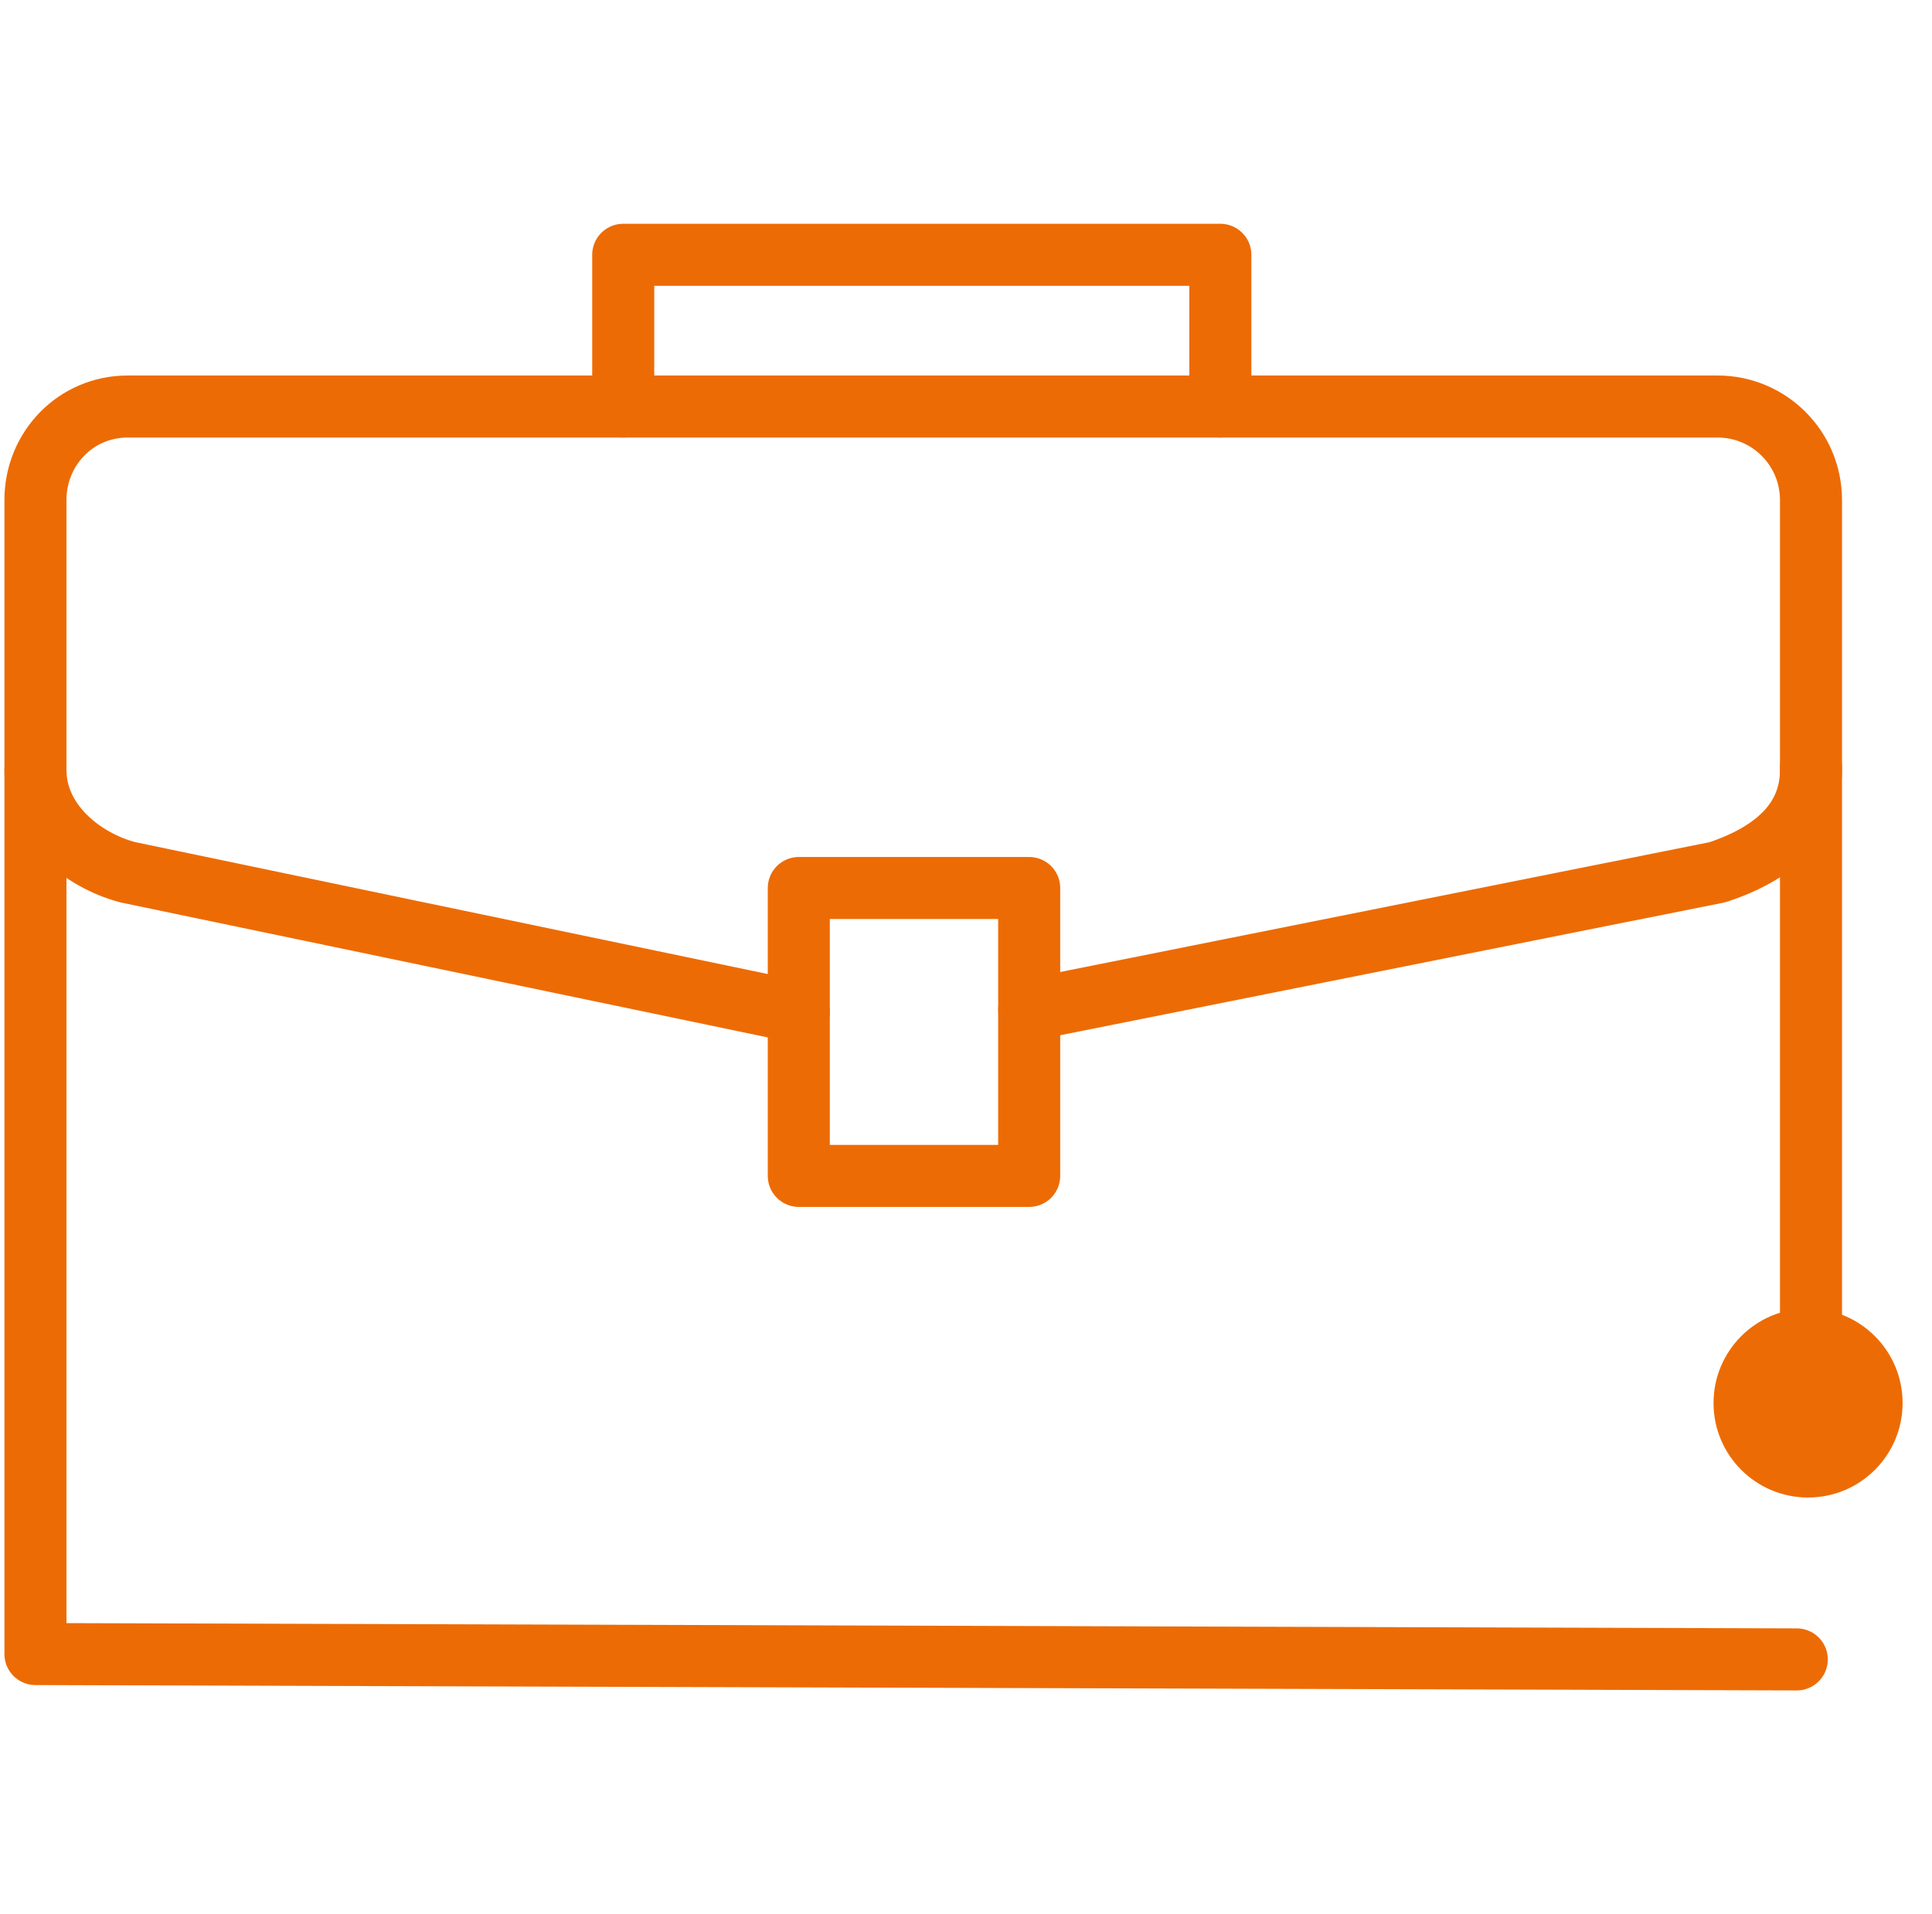
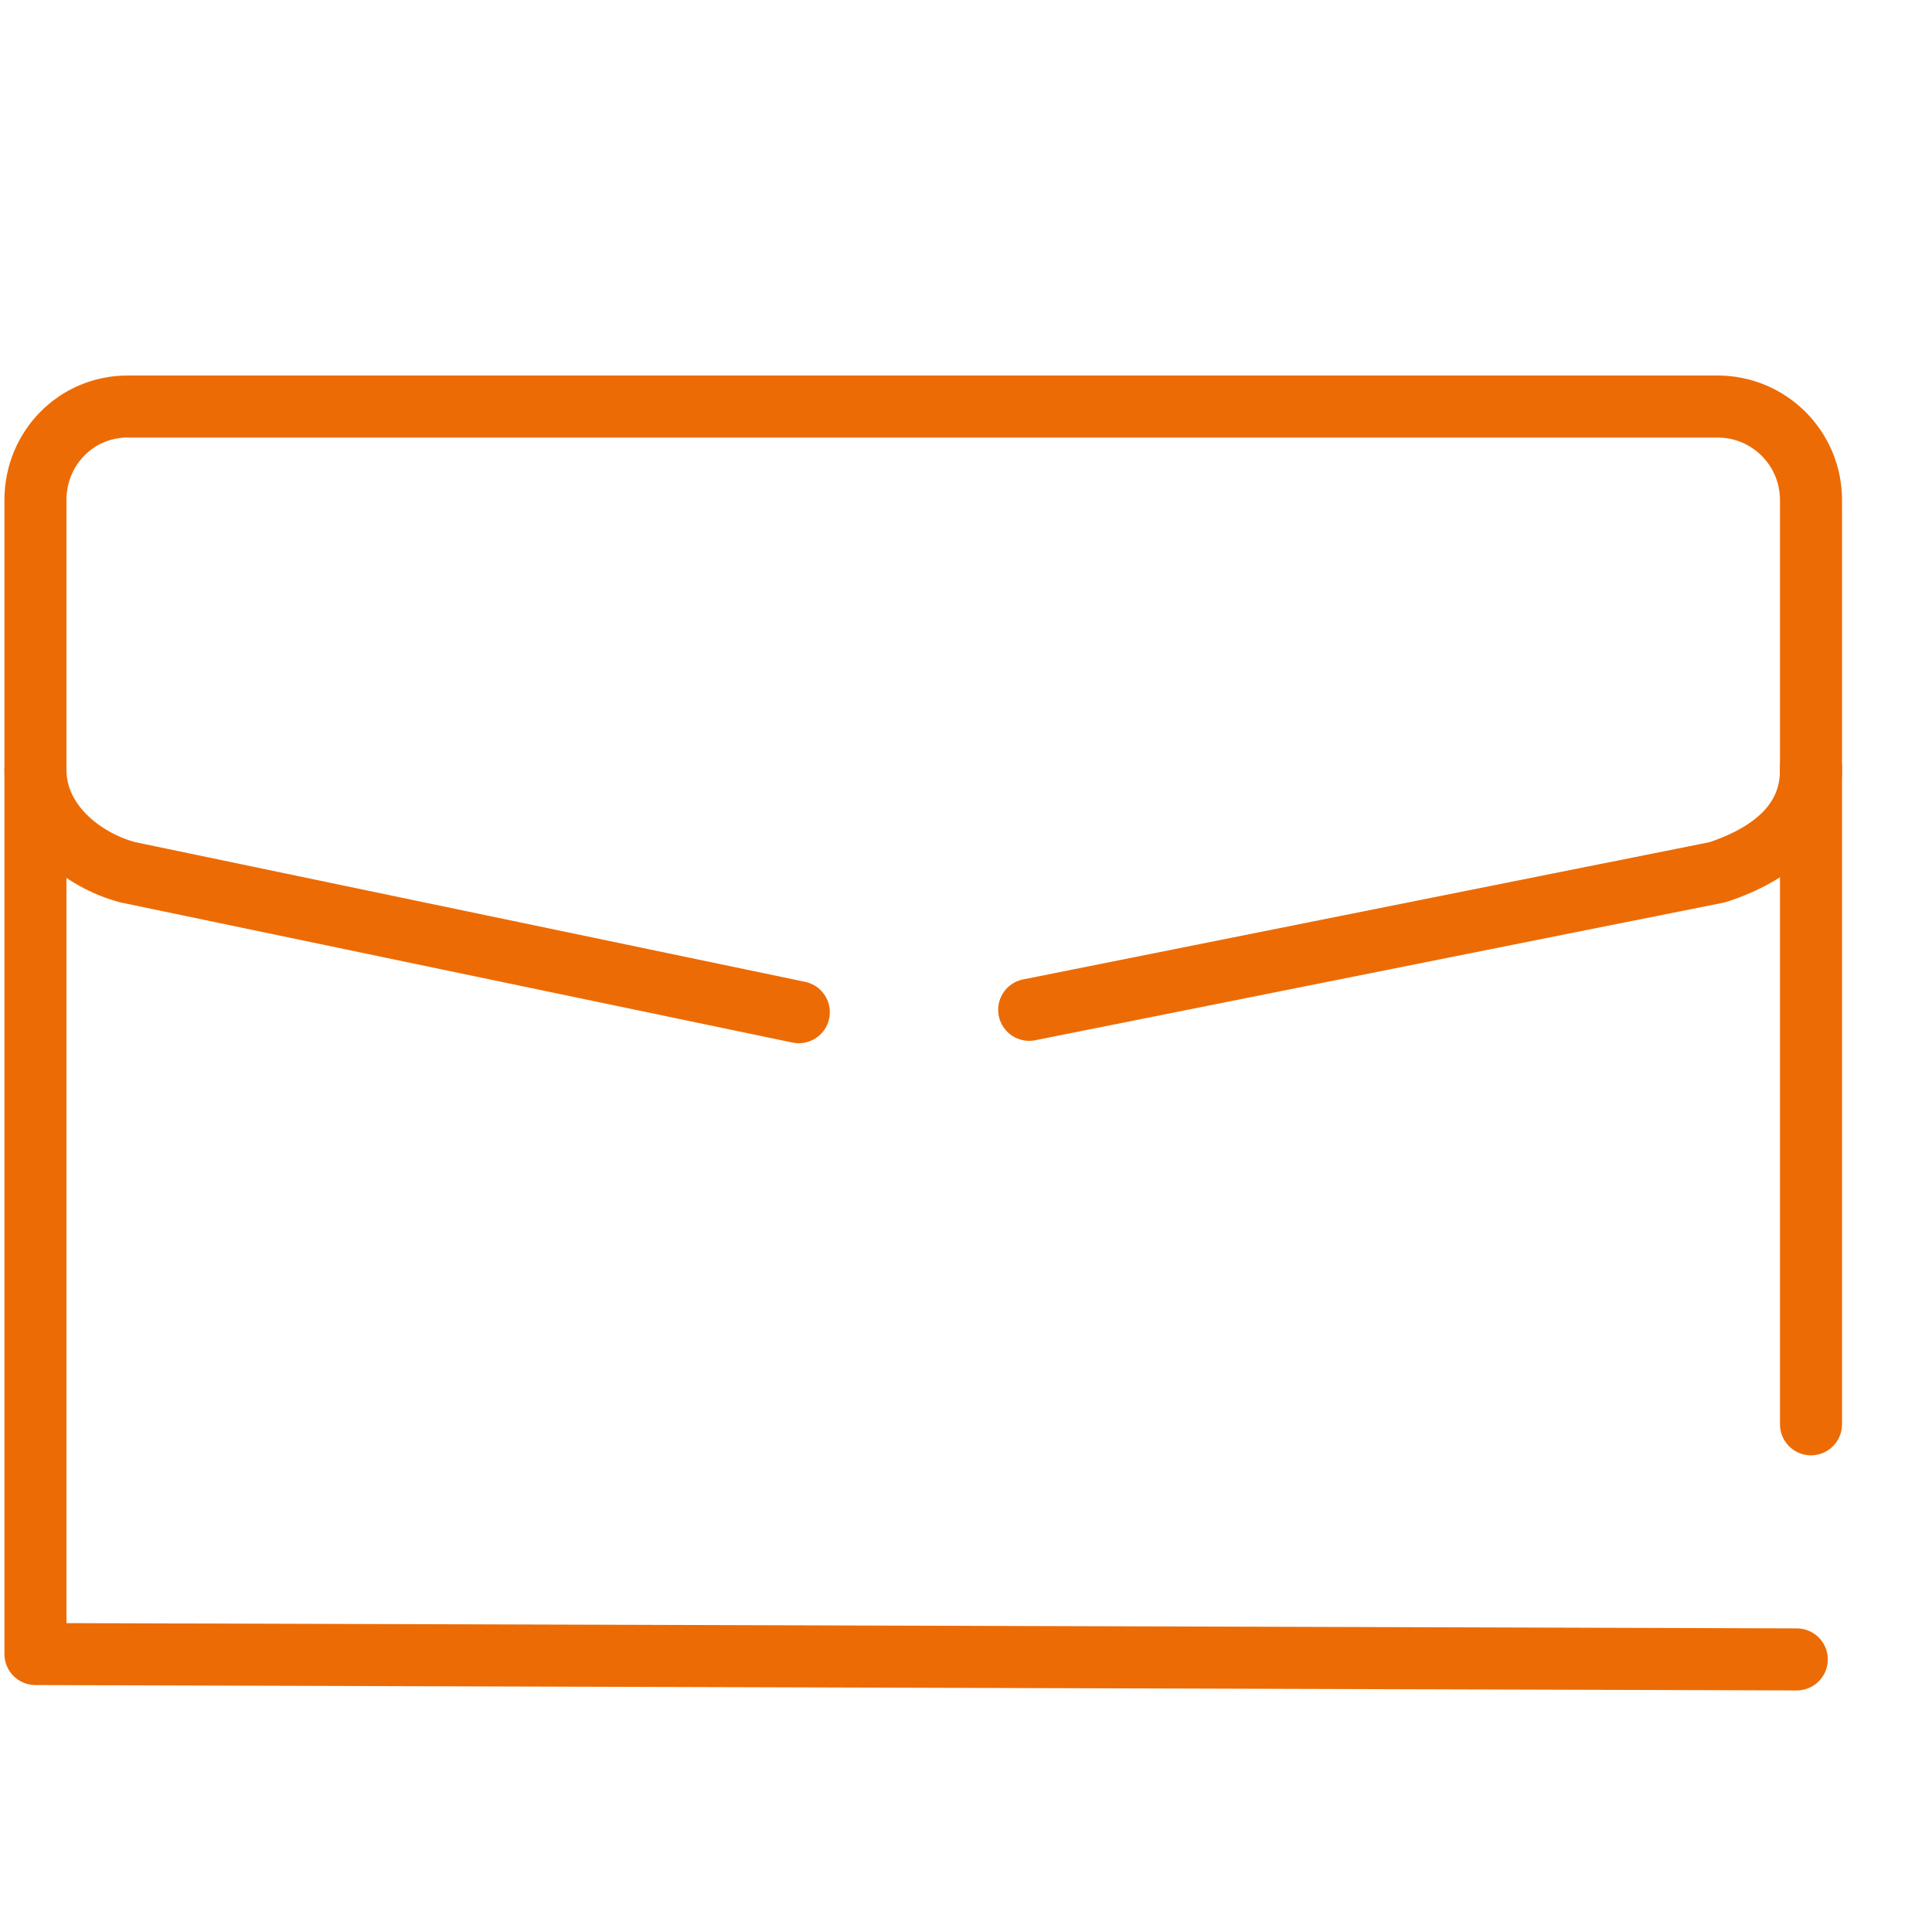
<svg xmlns="http://www.w3.org/2000/svg" width="109" height="108" viewBox="0 0 109 108" fill="none">
-   <path d="M35.161 22.938V14.377H68.85V22.938" stroke="#ED6B04" stroke-width="3.5" stroke-linecap="round" stroke-linejoin="round" />
  <path d="M45.067 57.113L7.201 49.215C4.571 48.51 2 46.36 2 43.448V28.212C2 25.299 4.287 22.938 7.201 22.938H96.899C99.814 22.938 102.173 25.299 102.173 28.212V43.448C102.173 46.36 100.032 48.18 96.899 49.215L58.065 56.979" stroke="#ED6B04" stroke-width="3.5" stroke-linecap="round" stroke-linejoin="round" />
  <path d="M102.173 43.275V80.366" stroke="#ED6B04" stroke-width="3.5" stroke-linecap="round" stroke-linejoin="round" />
  <path d="M101.371 93.632L2 93.329V43.448" stroke="#ED6B04" stroke-width="3.5" stroke-linecap="round" stroke-linejoin="round" />
-   <path d="M58.065 50.106H45.067V66.35H58.065V50.106Z" stroke="#ED6B04" stroke-width="3.5" stroke-linecap="round" stroke-linejoin="round" />
-   <path d="M107.341 79.165C107.341 82.112 104.952 84.497 102.008 84.497C99.062 84.497 96.675 82.112 96.675 79.165C96.675 76.219 99.062 73.831 102.008 73.831C104.952 73.831 107.341 76.219 107.341 79.165Z" fill="#ED6B04" />
</svg>